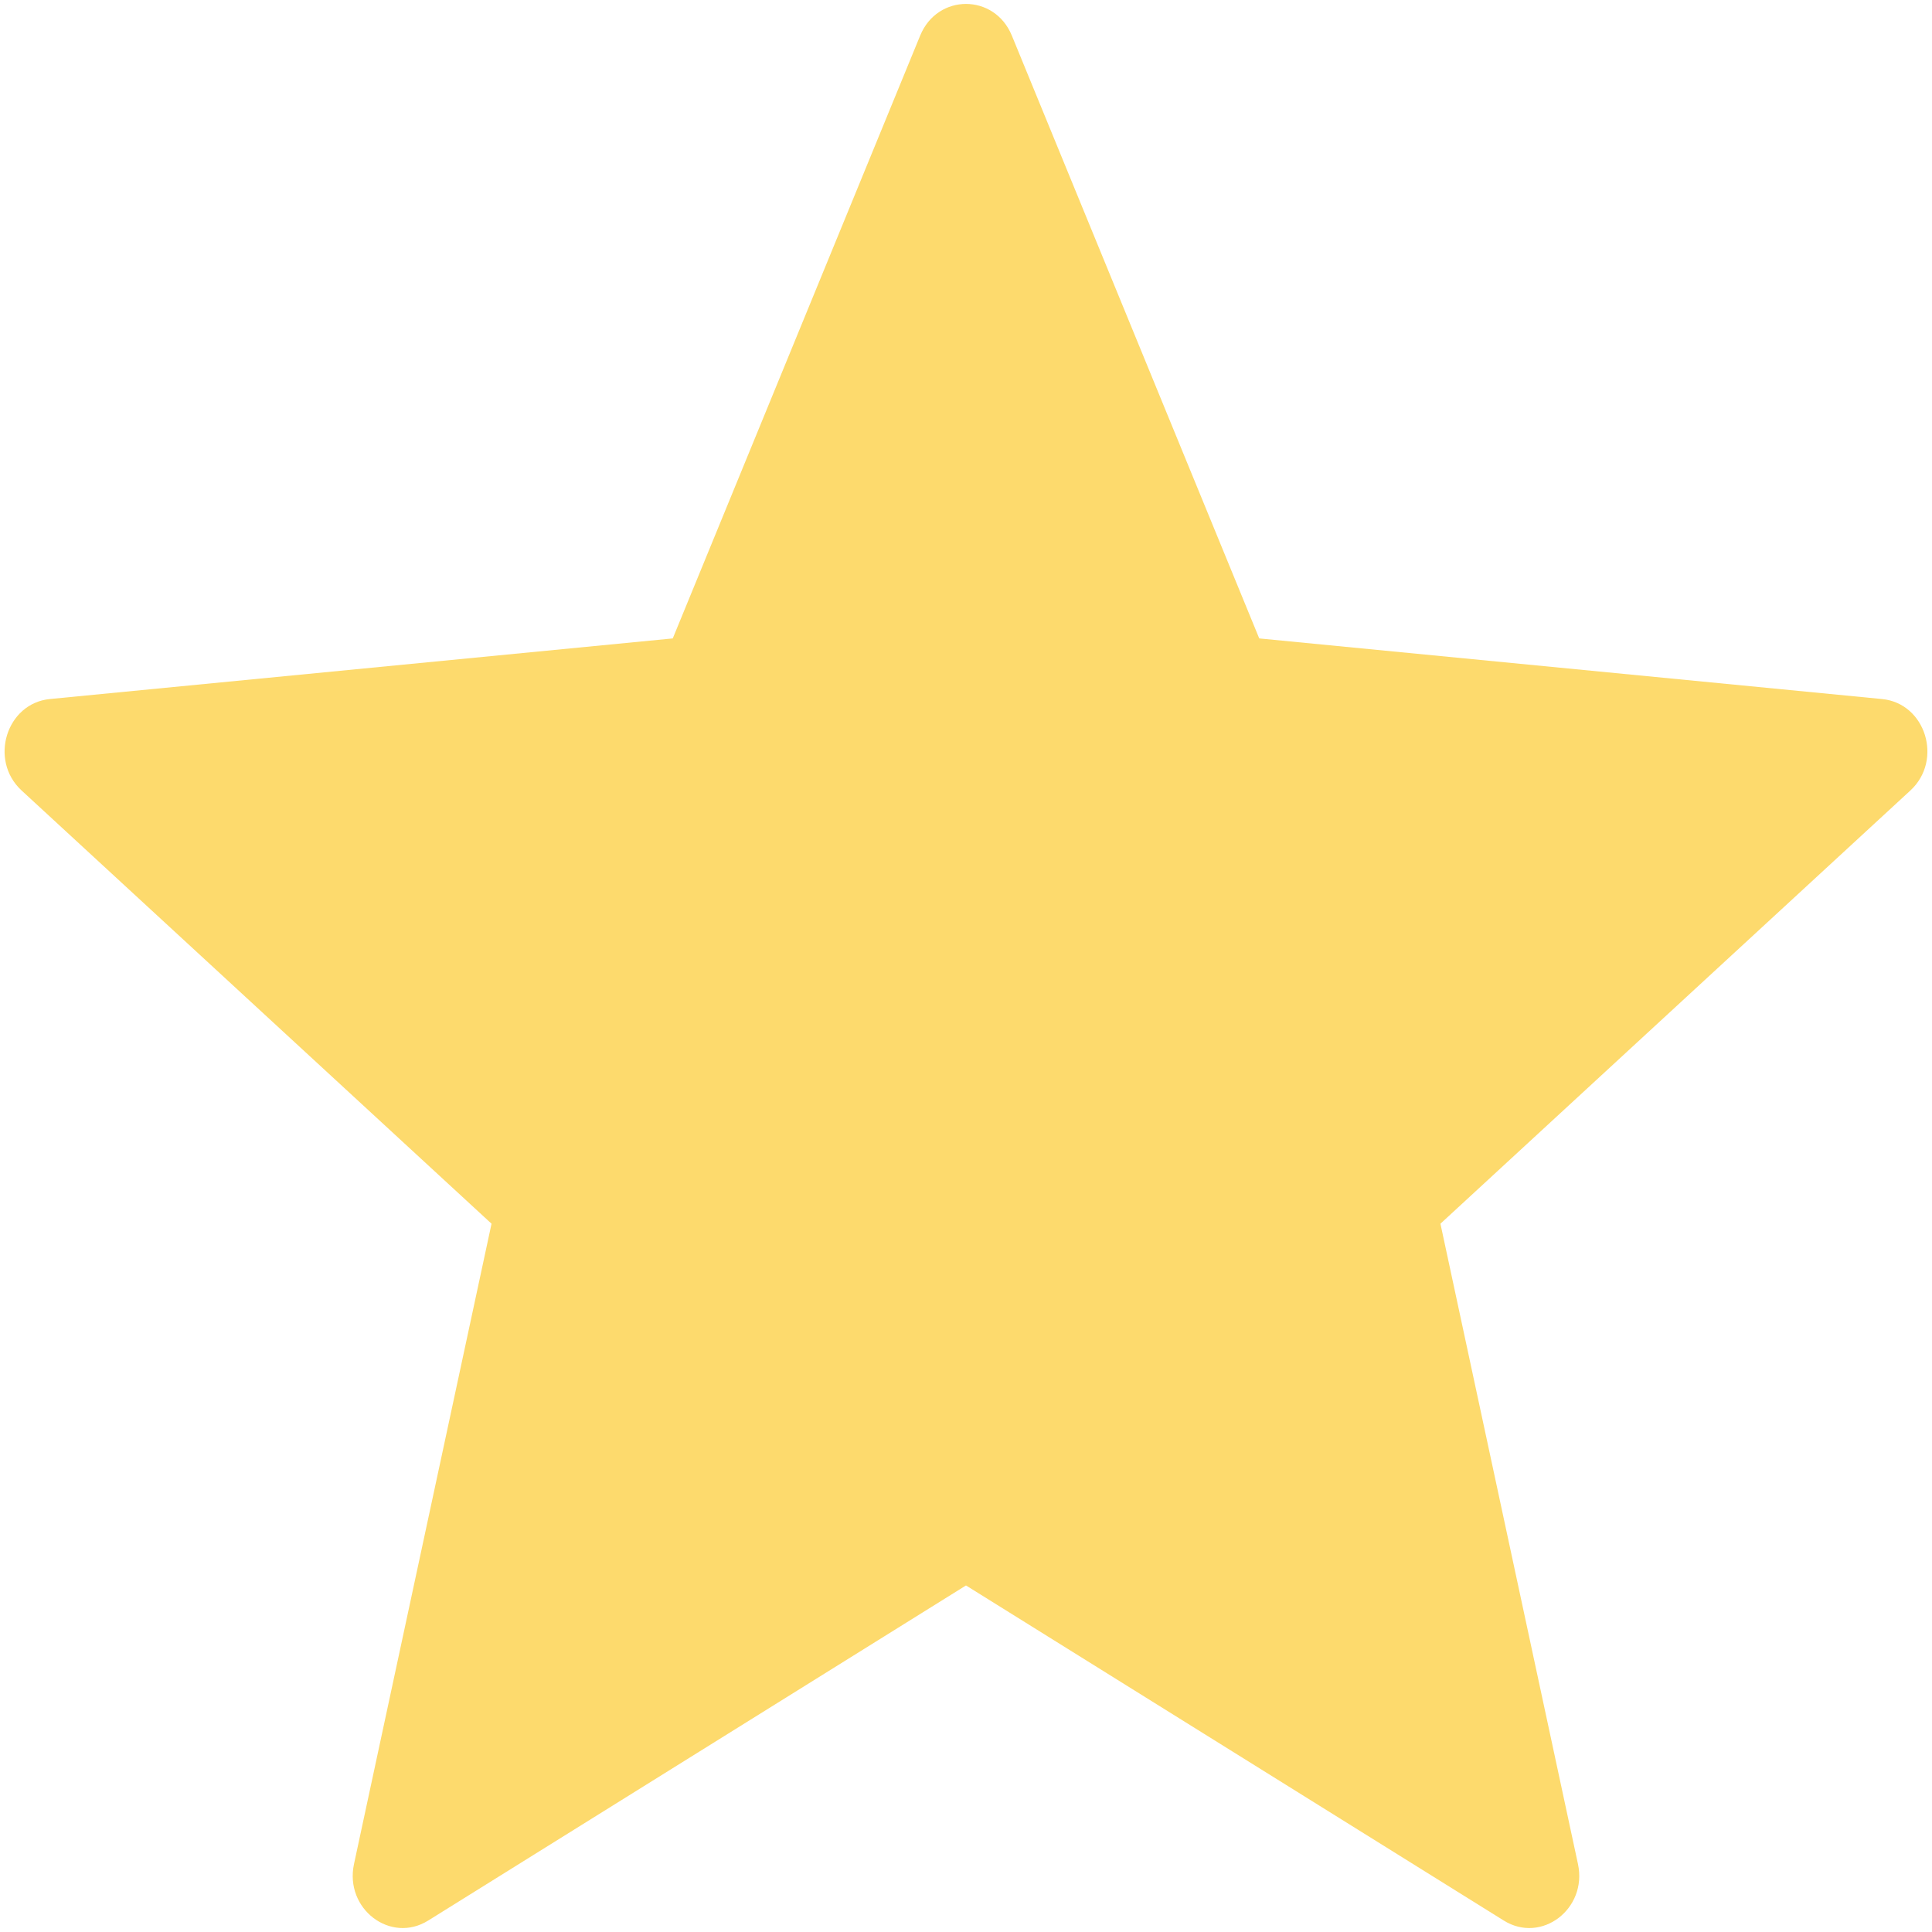
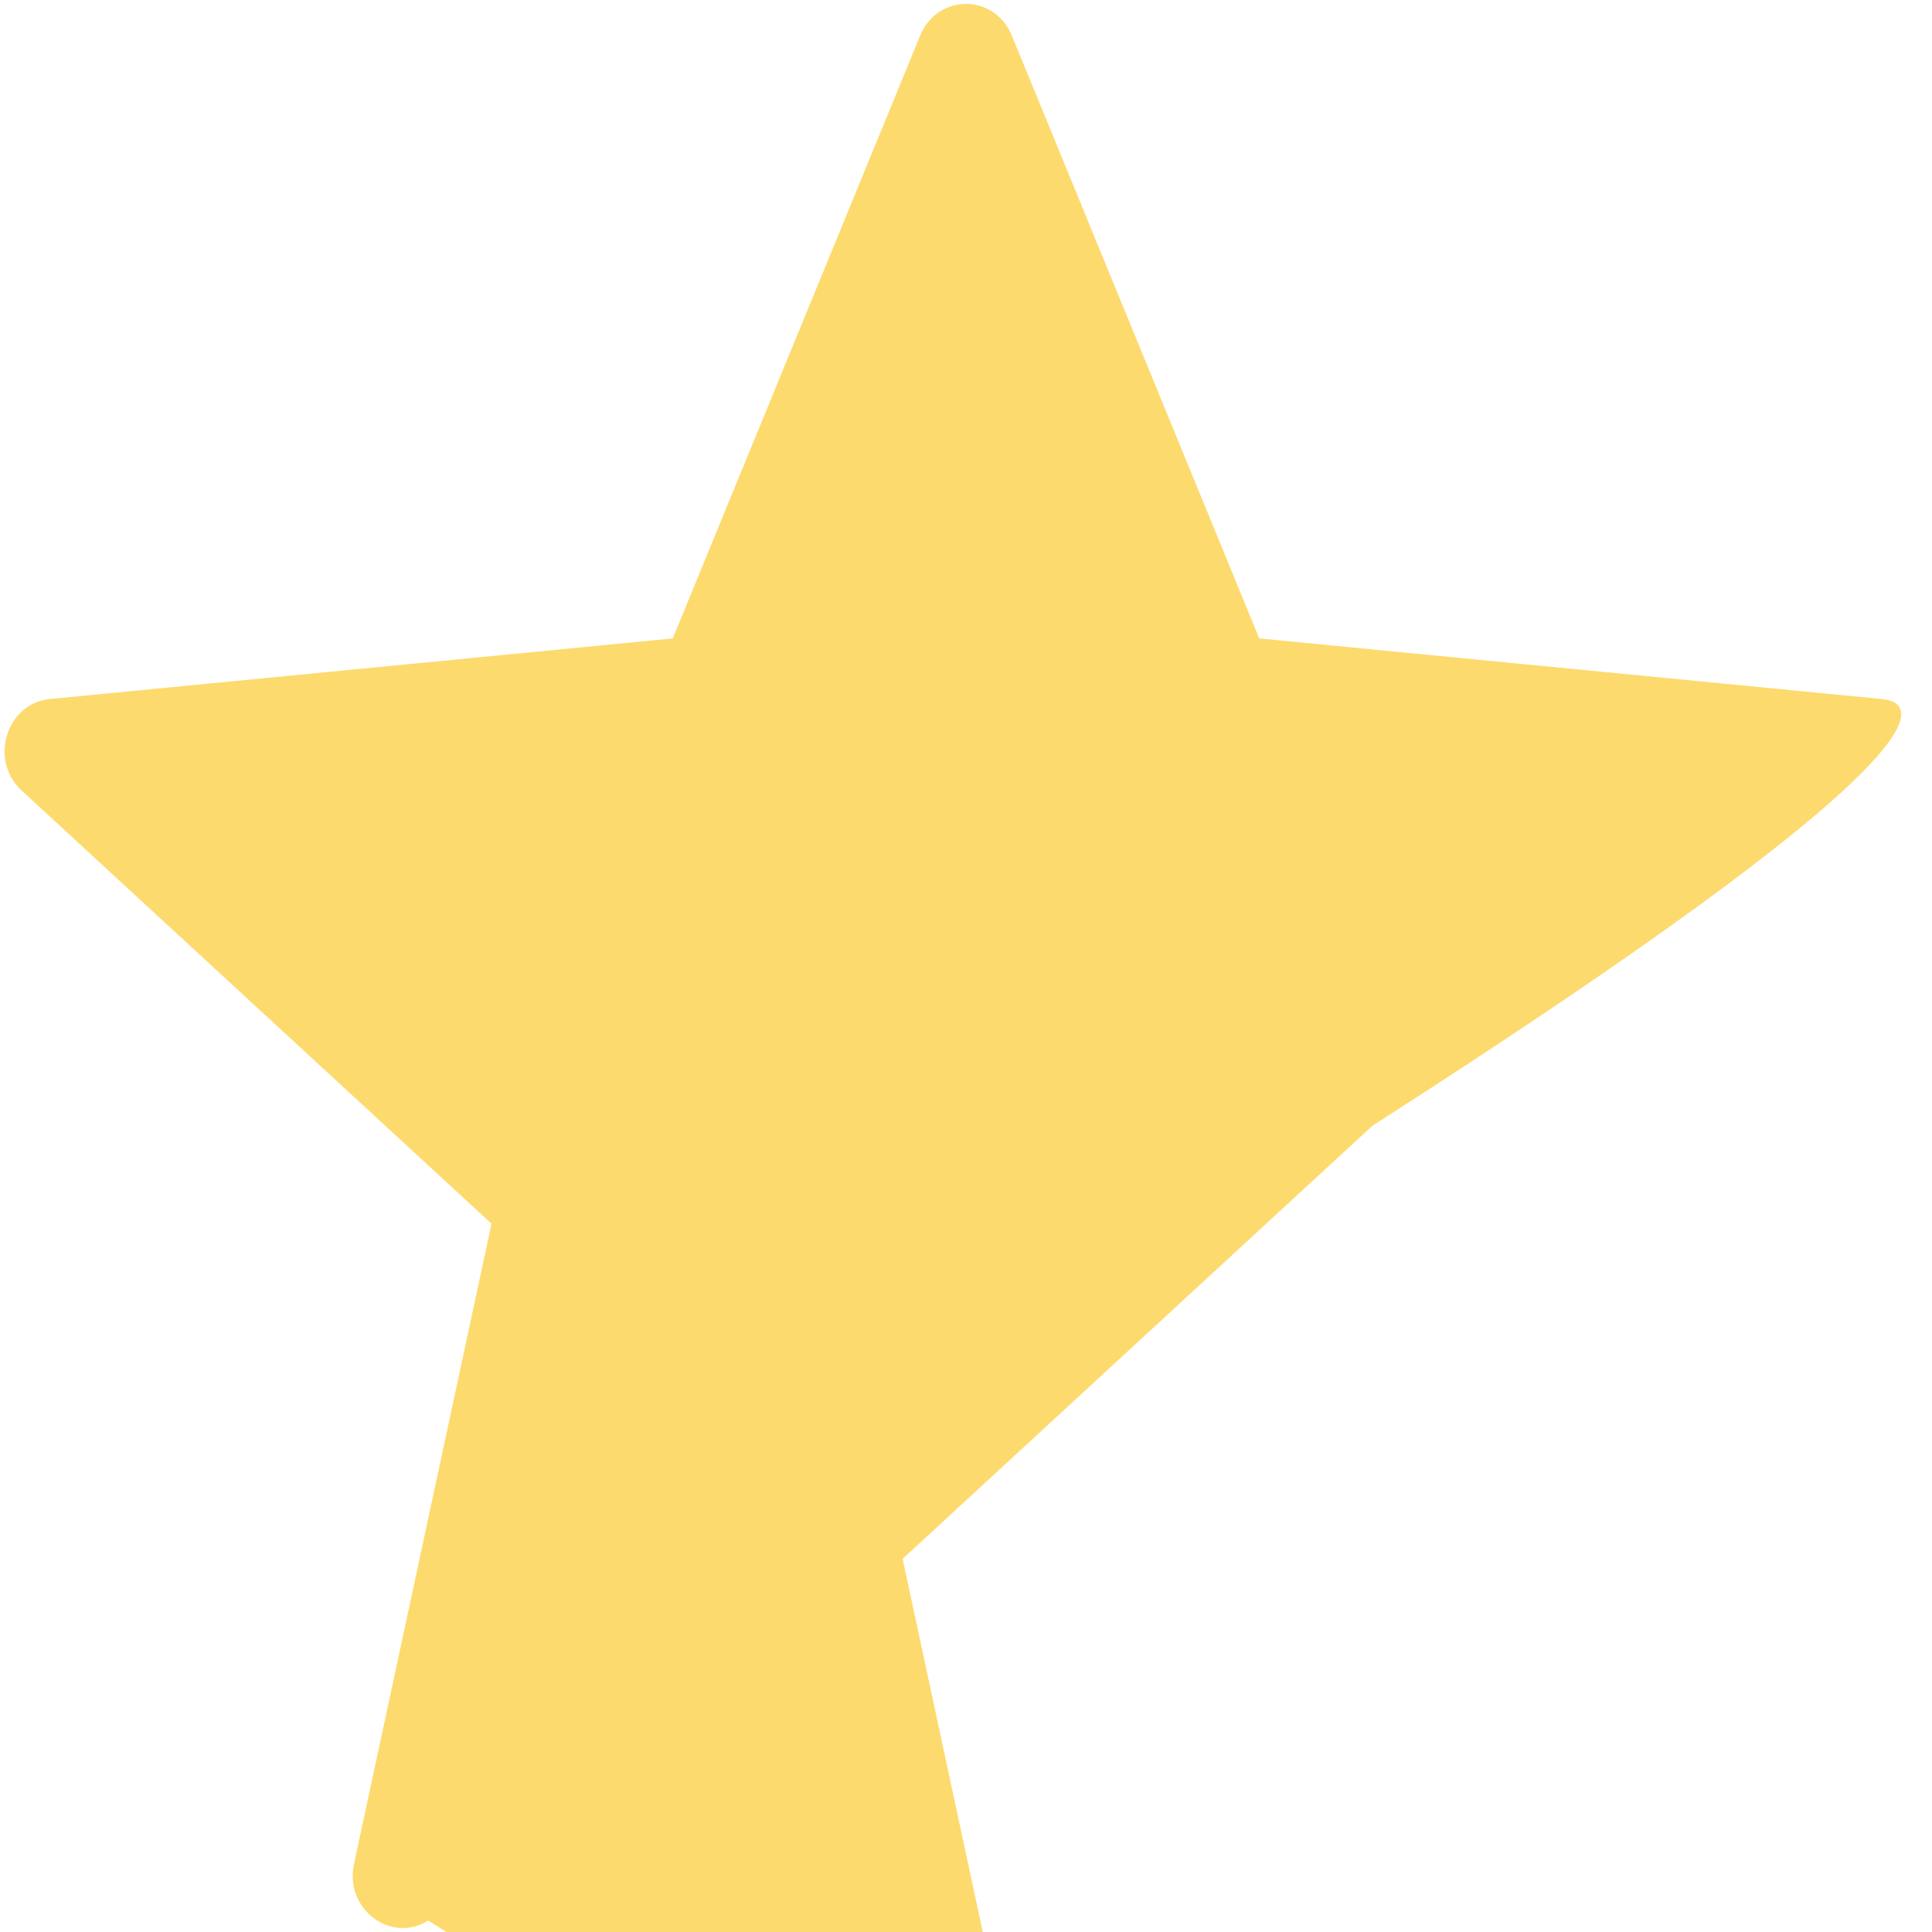
<svg xmlns="http://www.w3.org/2000/svg" version="1.1" id="ICÔNES" x="0px" y="0px" viewBox="0 0 141.732 141.732" enable-background="new 0 0 141.732 141.732" xml:space="preserve">
-   <path fill="#FDDA6D" d="M138.068,51.282l-45.69-4.447L74.229,2.611c-1.271-3.097-5.455-3.097-6.725,0L49.354,46.835l-45.69,4.446  c-3.199,0.311-4.492,4.487-2.078,6.712l34.473,31.779l-10.089,46.973c-0.706,3.289,2.678,5.869,5.441,4.148l39.454-24.584  l39.454,24.584c2.763,1.721,6.148-0.859,5.441-4.148l-10.089-46.973l34.473-31.779C142.56,55.769,141.267,51.593,138.068,51.282z" />
+   <path fill="#FDDA6D" d="M138.068,51.282l-45.69-4.447L74.229,2.611c-1.271-3.097-5.455-3.097-6.725,0L49.354,46.835l-45.69,4.446  c-3.199,0.311-4.492,4.487-2.078,6.712l34.473,31.779l-10.089,46.973c-0.706,3.289,2.678,5.869,5.441,4.148l39.454,24.584c2.763,1.721,6.148-0.859,5.441-4.148l-10.089-46.973l34.473-31.779C142.56,55.769,141.267,51.593,138.068,51.282z" />
</svg>